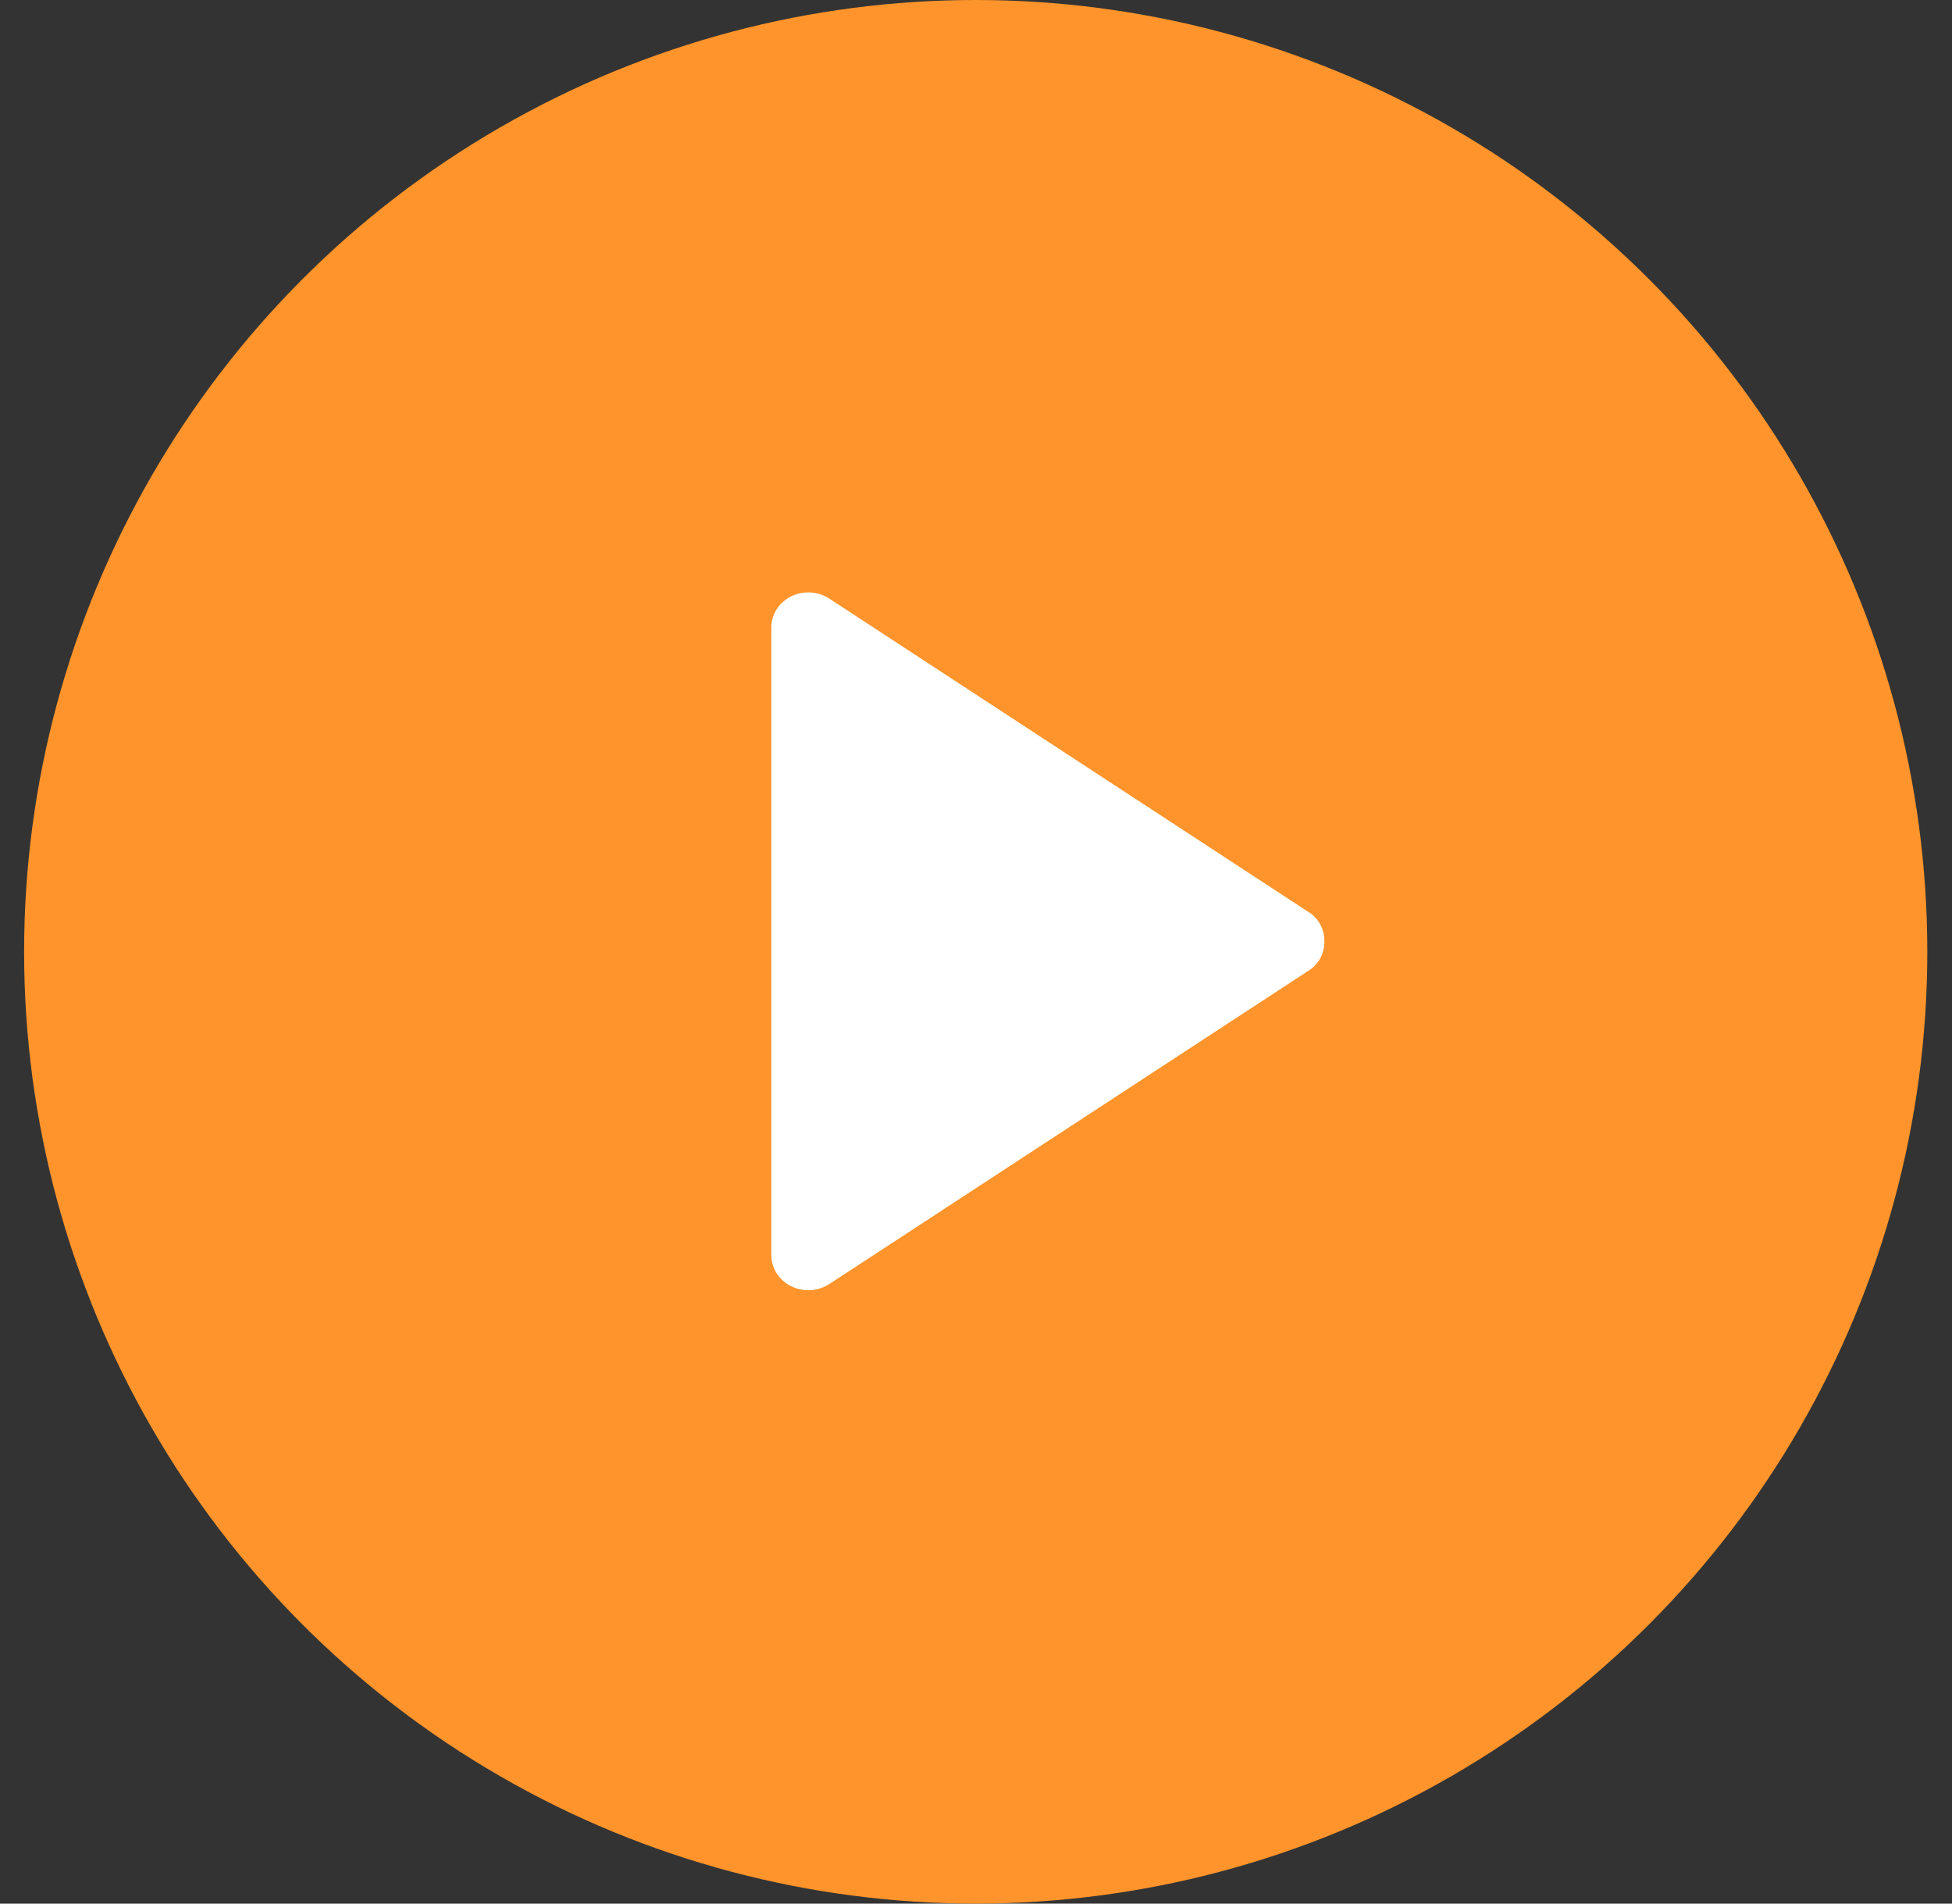
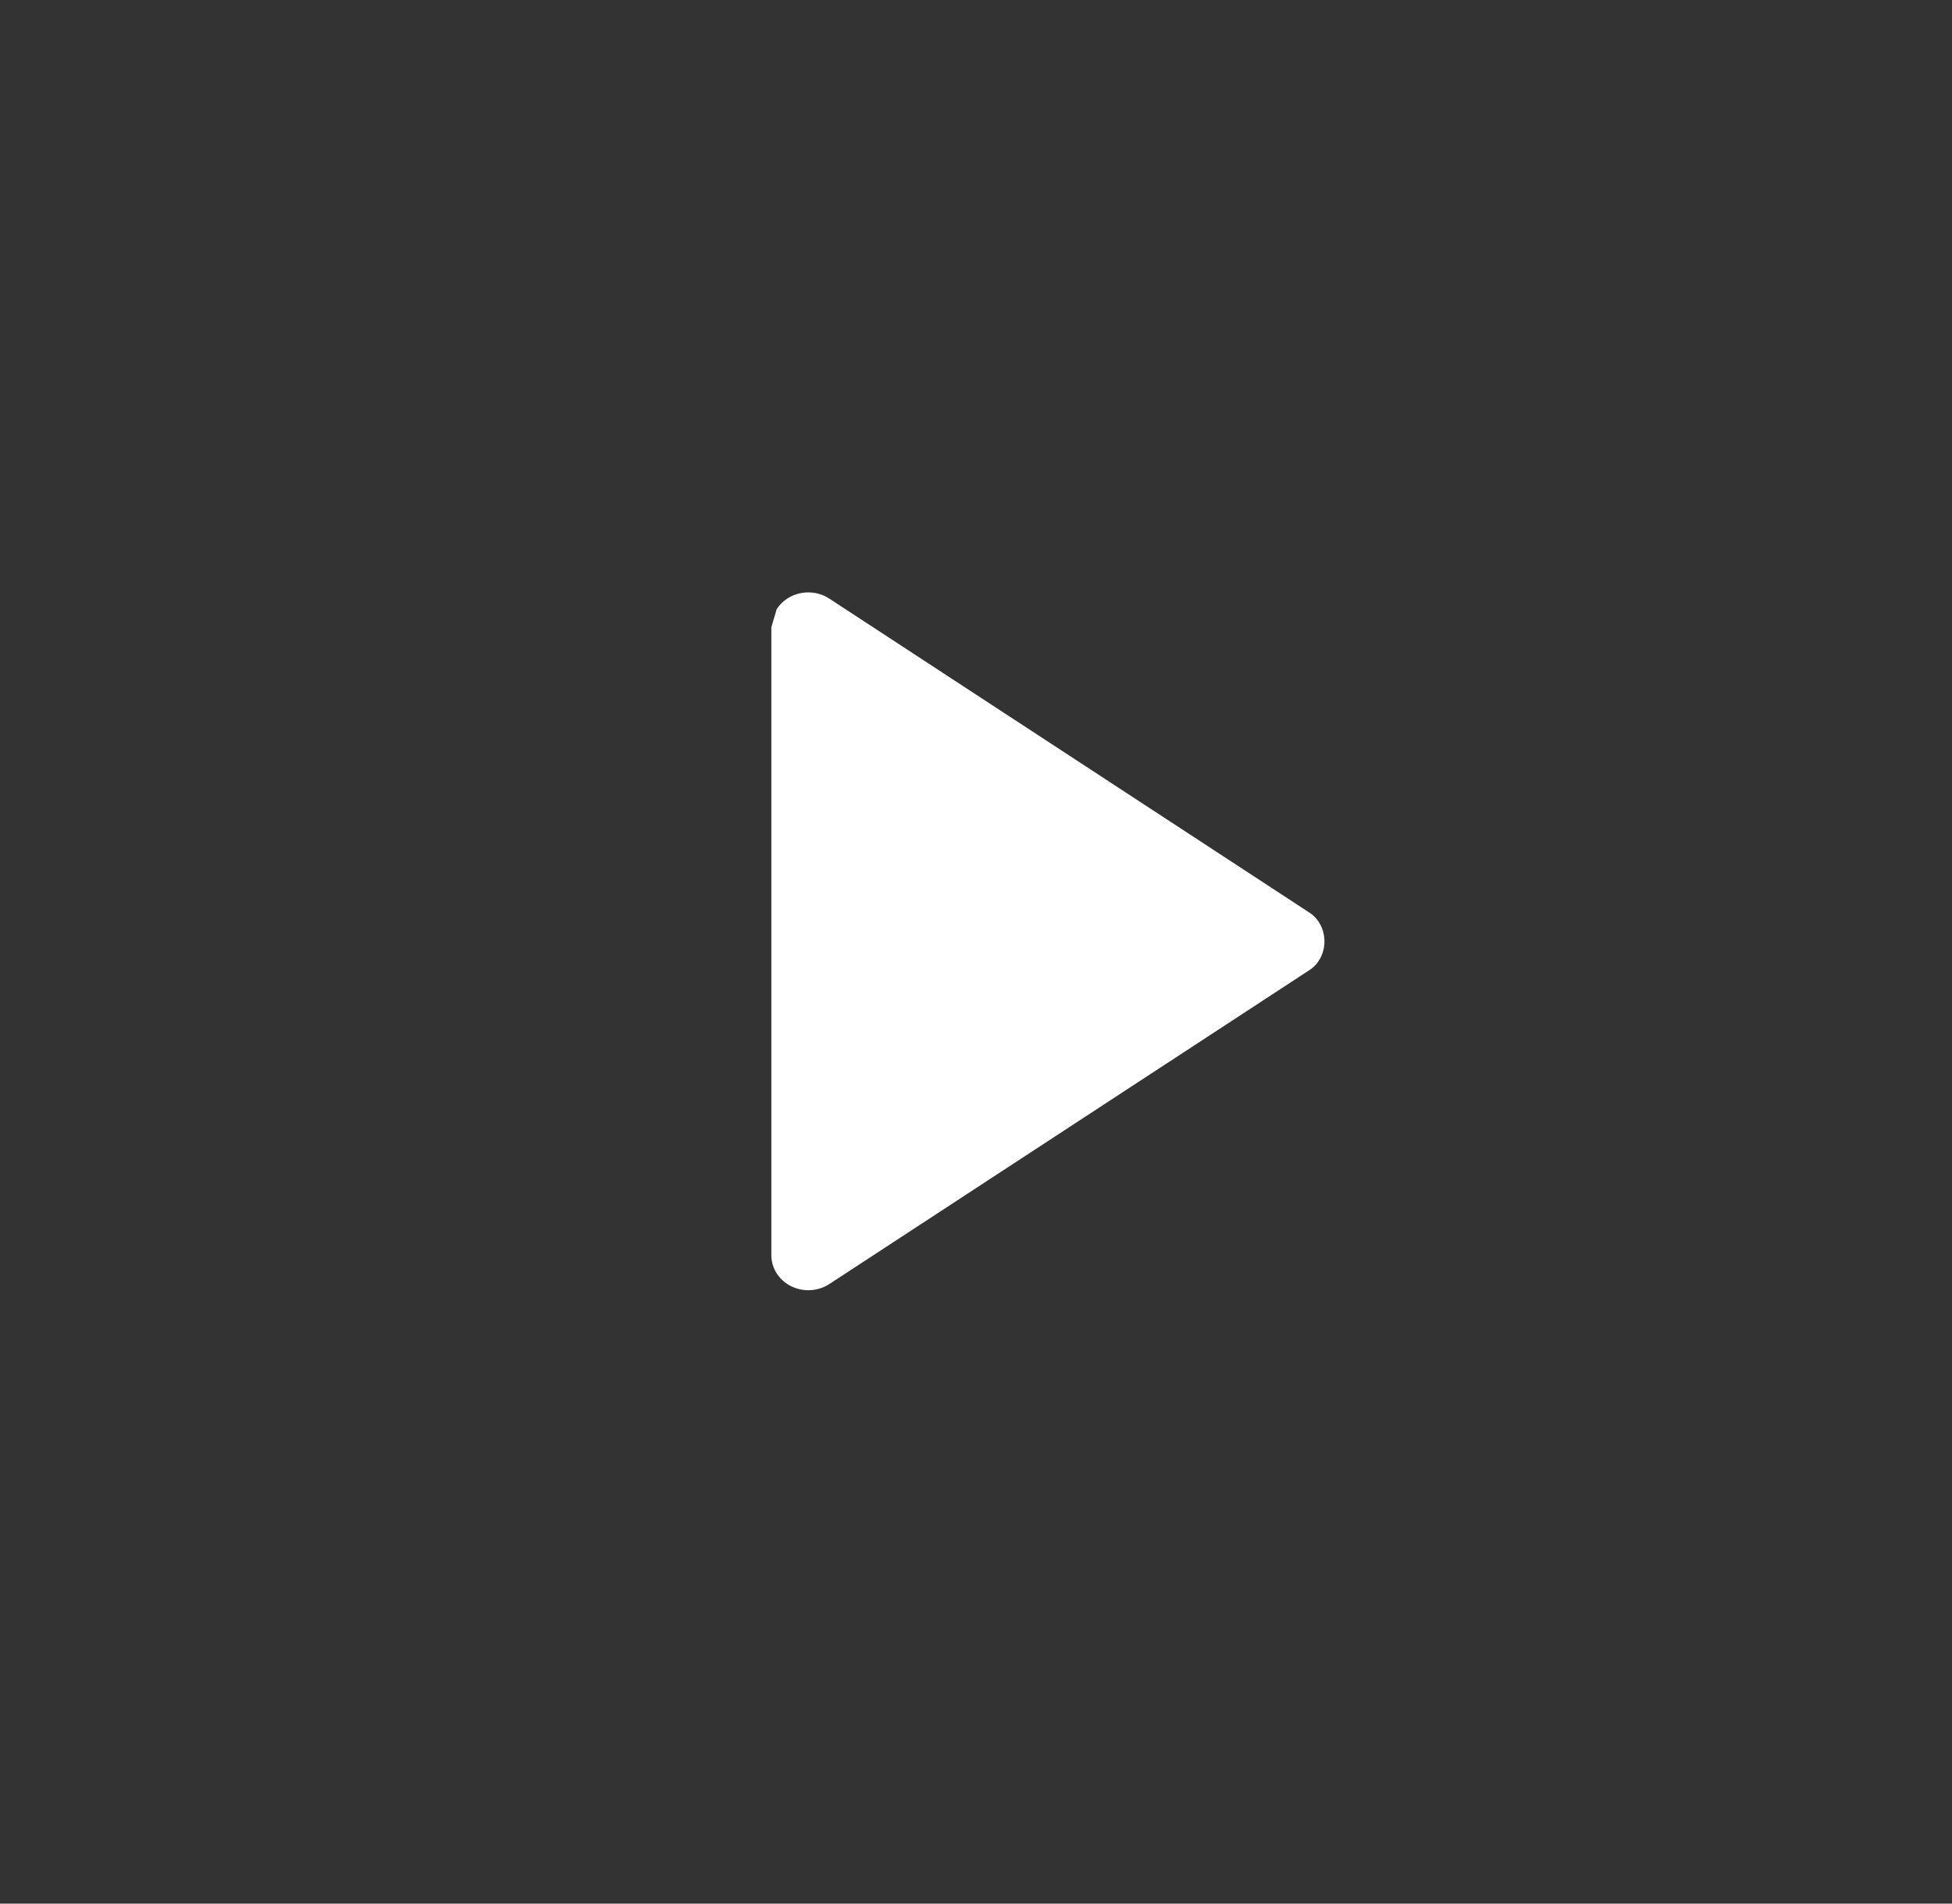
<svg xmlns="http://www.w3.org/2000/svg" width="40" height="39" viewBox="0 0 40 39" fill="none">
  <rect x="0" y="0" width="40" height="39" fill="#333333" stroke="none" />
-   <circle cx="19.994" cy="19.5" r="19.5" fill="#FE942B" />
-   <path d="M15.806 12.852L15.806 25.719C15.807 25.849 15.845 25.977 15.916 26.088C15.988 26.2 16.09 26.291 16.212 26.351C16.335 26.412 16.472 26.44 16.61 26.432C16.747 26.424 16.88 26.381 16.994 26.307L26.834 19.874C27.242 19.607 27.242 18.965 26.834 18.698L16.994 12.264C16.881 12.19 16.747 12.146 16.61 12.138C16.472 12.13 16.334 12.158 16.212 12.218C16.089 12.279 15.987 12.37 15.915 12.482C15.844 12.593 15.806 12.722 15.806 12.852Z" fill="white" />
+   <path d="M15.806 12.852L15.806 25.719C15.807 25.849 15.845 25.977 15.916 26.088C15.988 26.2 16.09 26.291 16.212 26.351C16.335 26.412 16.472 26.44 16.61 26.432C16.747 26.424 16.88 26.381 16.994 26.307L26.834 19.874C27.242 19.607 27.242 18.965 26.834 18.698L16.994 12.264C16.881 12.19 16.747 12.146 16.61 12.138C16.472 12.13 16.334 12.158 16.212 12.218C16.089 12.279 15.987 12.37 15.915 12.482Z" fill="white" />
</svg>